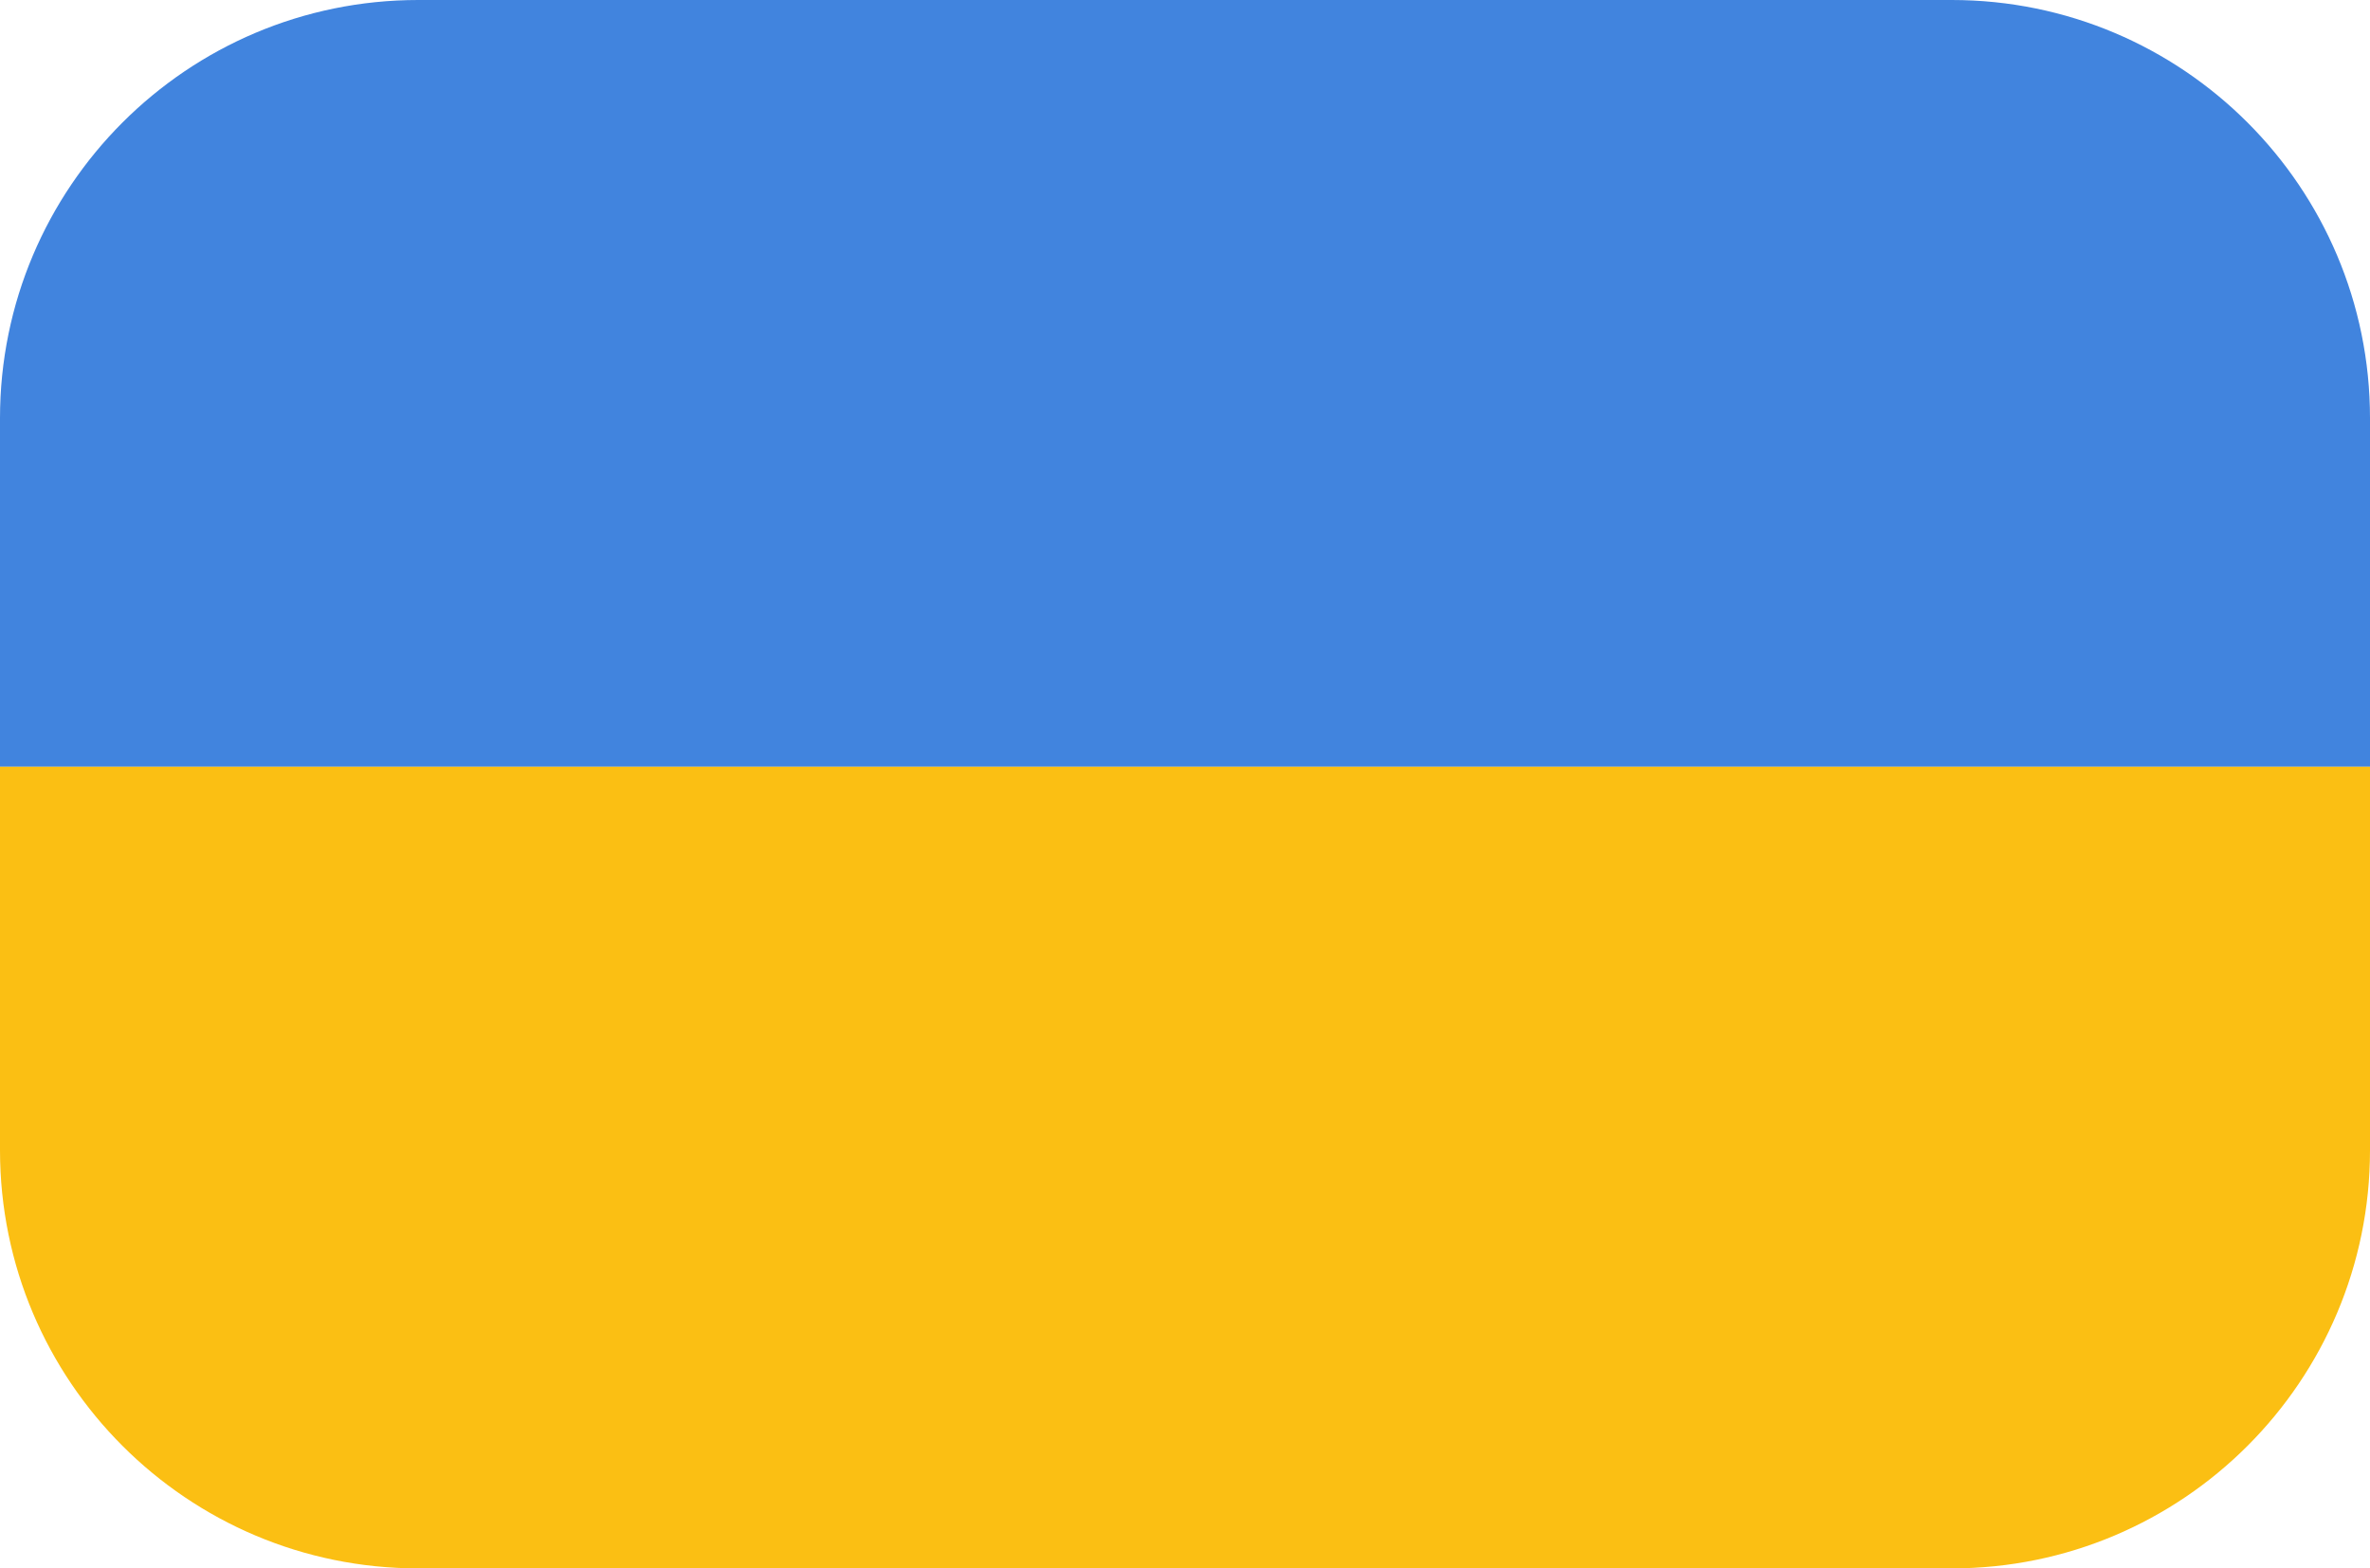
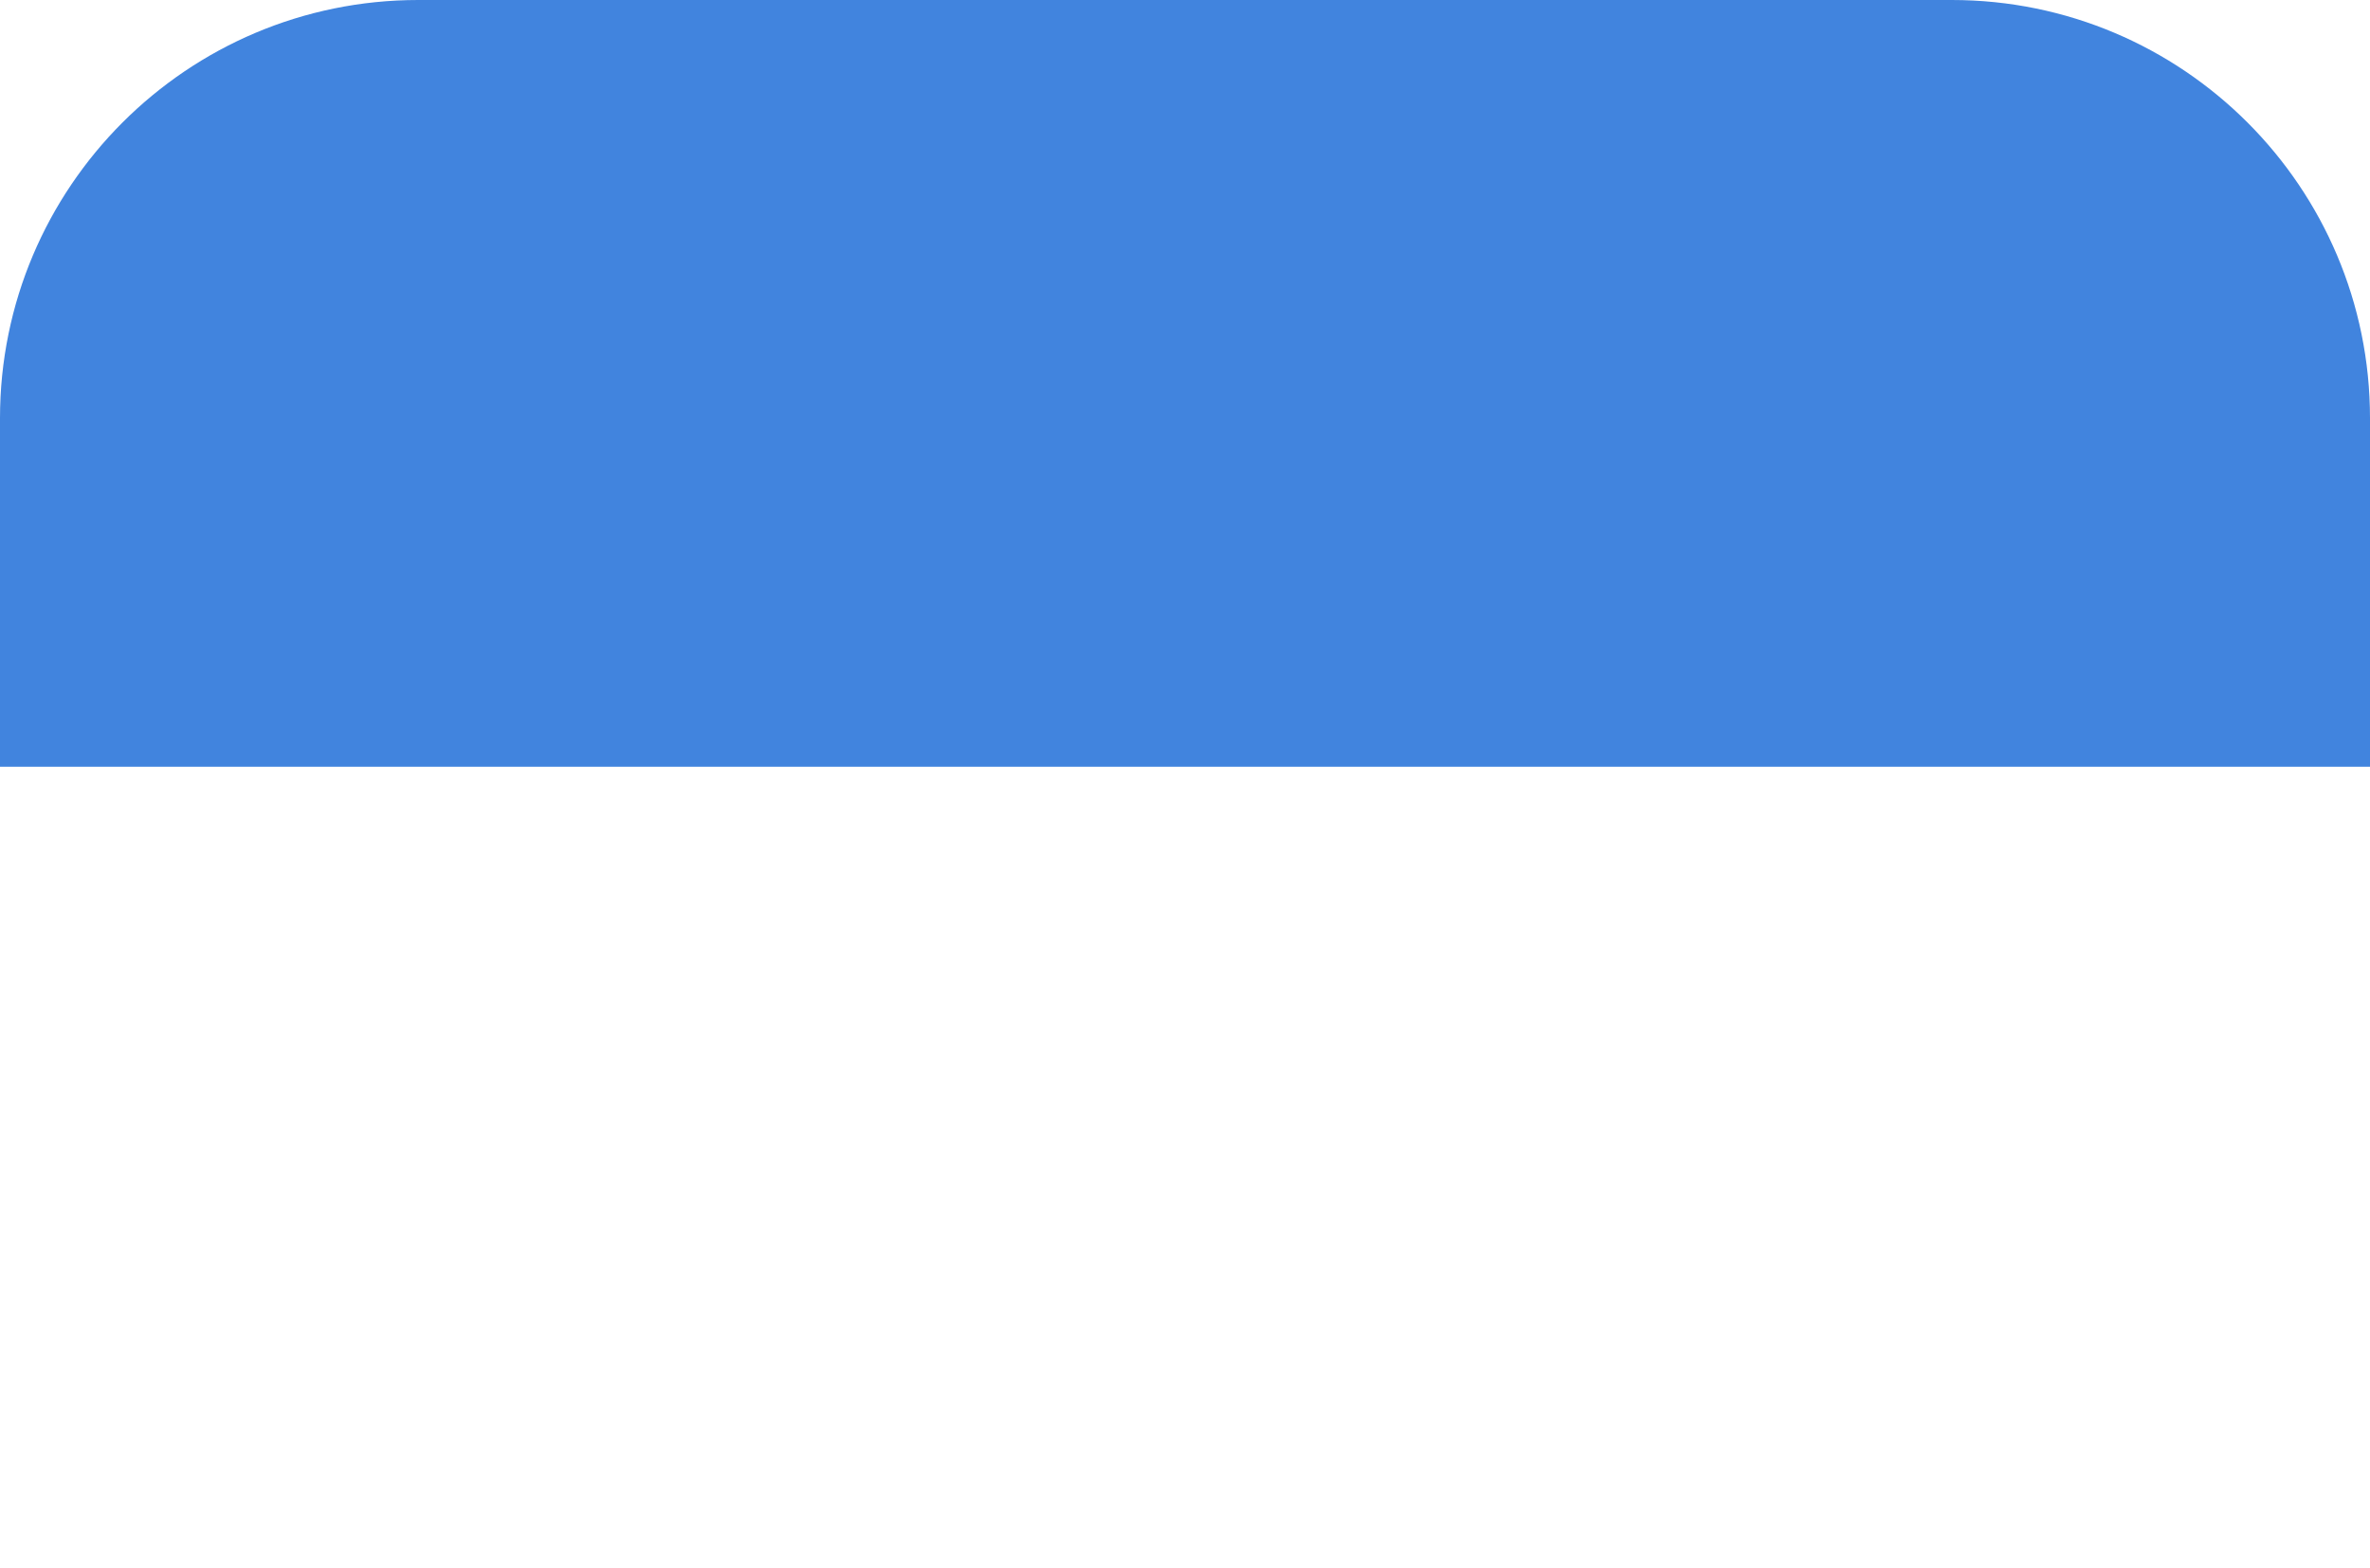
<svg xmlns="http://www.w3.org/2000/svg" width="68" height="45" viewBox="0 0 68 45" fill="none">
  <g id="Group 11">
    <path id="Rectangle 16" d="M0 12C0 5.373 5.373 0 12 0H56C62.627 0 68 5.373 68 12V22H0V12Z" fill="#4184DE" />
-     <path id="Rectangle 17" d="M68 33C68 39.627 62.627 45 56 45L12 45C5.373 45 6.47123e-07 39.627 1.44539e-06 33L2.77033e-06 22L68 22L68 33Z" fill="#FBBF13" />
  </g>
</svg>